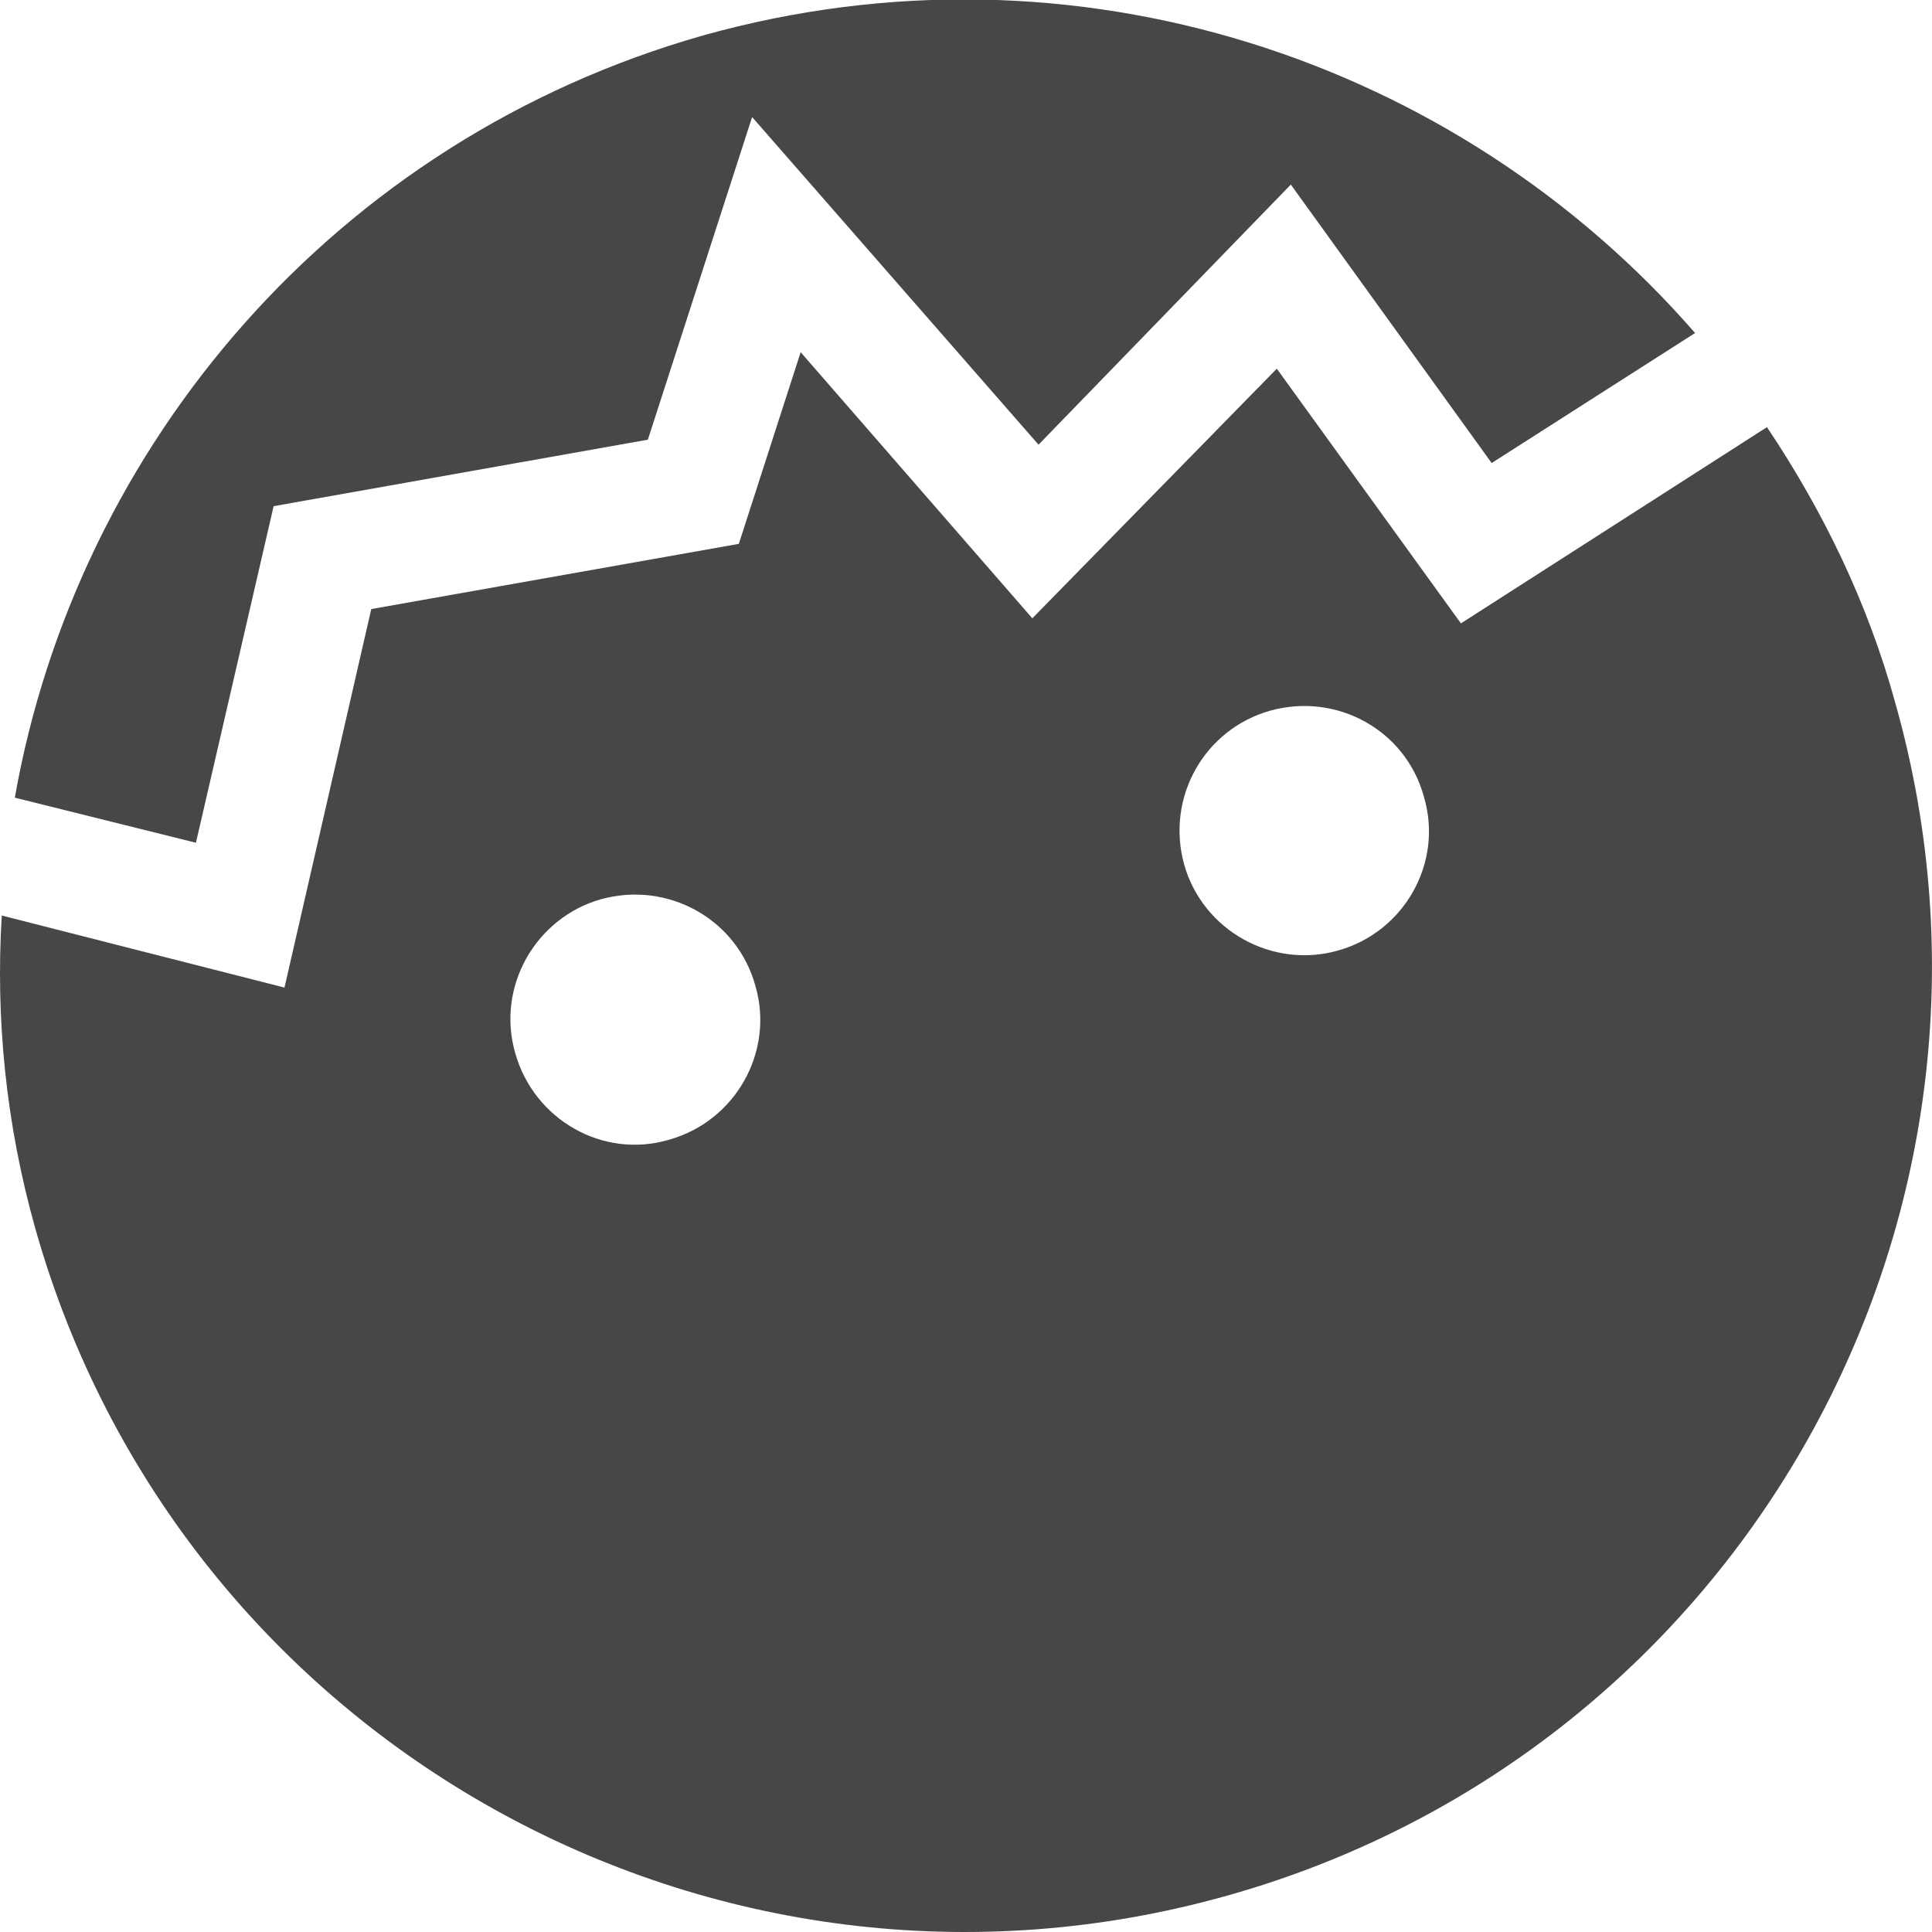
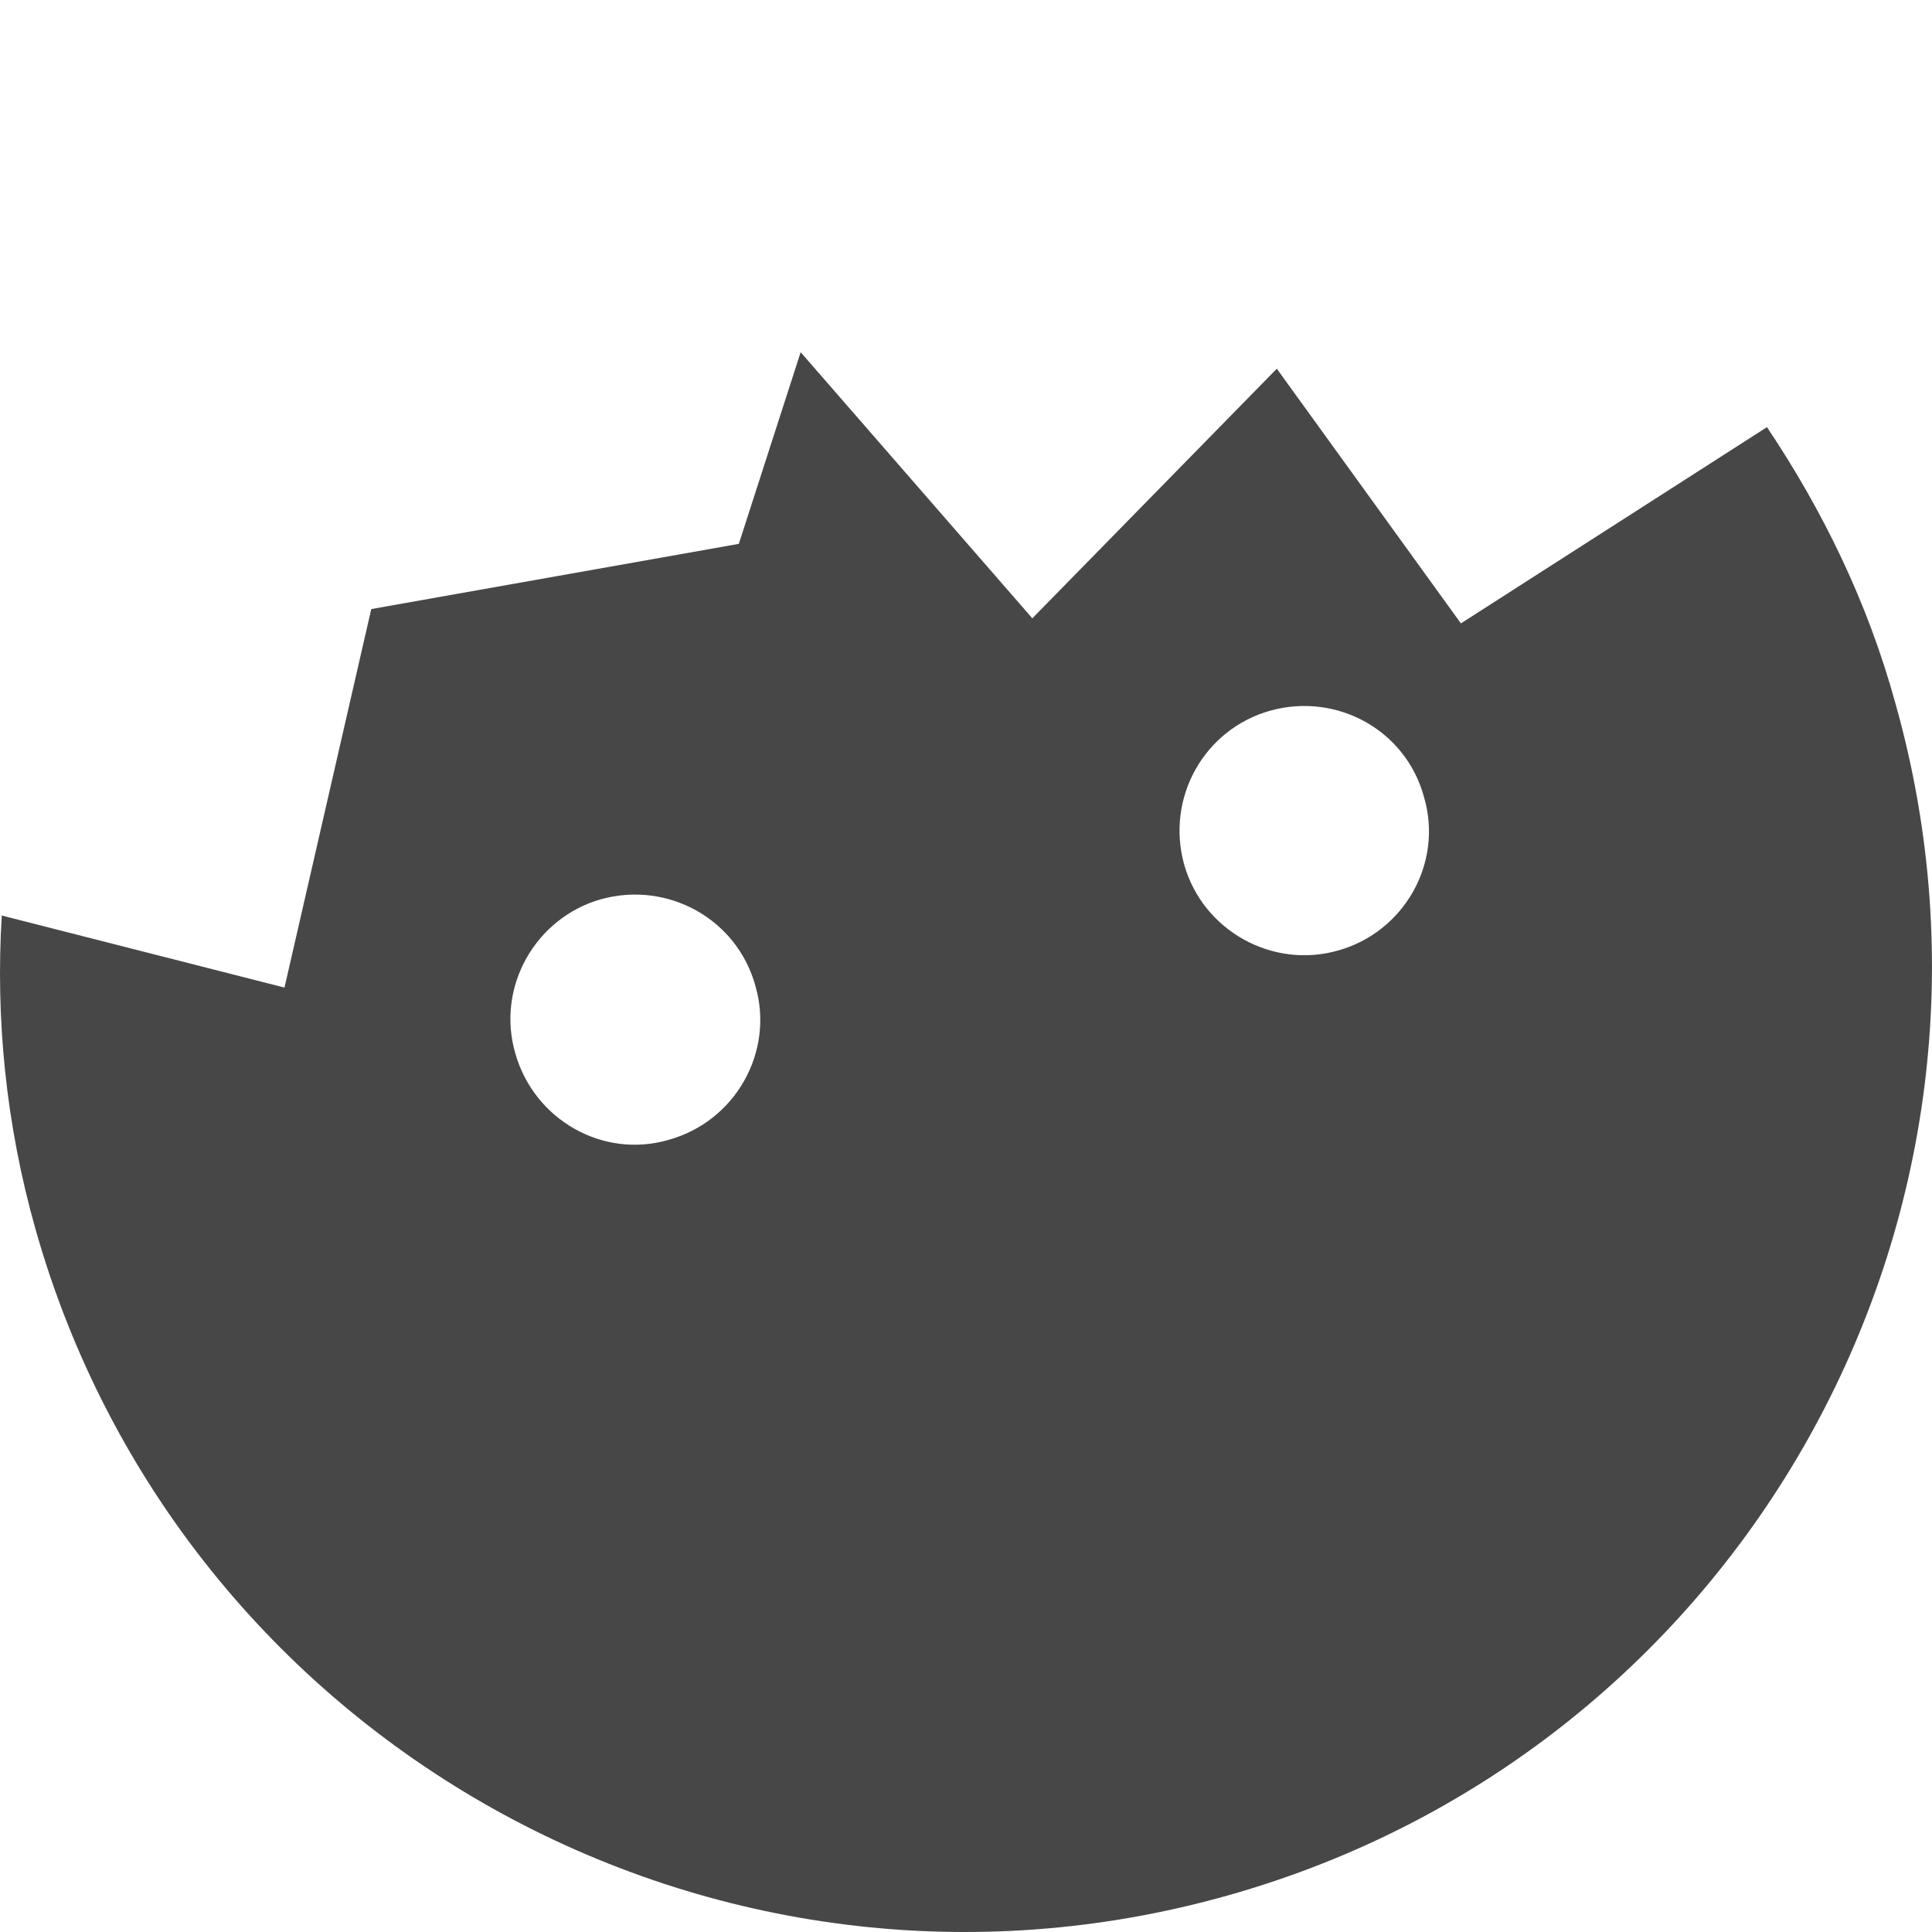
<svg xmlns="http://www.w3.org/2000/svg" version="1.1" id="Layer_1" x="0px" y="0px" width="24px" height="24px" viewBox="0 0 24 24" enable-background="new 0 0 24 24" xml:space="preserve">
  <g>
    <path fill="#474747" d="M16.624,11.807c-0.815,0.234-1.681-0.244-1.914-1.068c-0.229-0.829,0.246-1.68,1.073-1.912   C16.611,8.6,17.465,9.072,17.689,9.9C17.932,10.721,17.441,11.578,16.624,11.807 M8.304,14.16c-0.815,0.238-1.666-0.25-1.901-1.069   c-0.244-0.827,0.247-1.688,1.061-1.92c0.833-0.231,1.694,0.246,1.921,1.08C9.62,13.061,9.14,13.93,8.304,14.16 M21.95,5.306   l-3.802,2.438L15.861,4.58l-3.037,3.101L9.946,4.375L9.178,6.756l-4.566,0.81l-1.078,4.702l-3.512-0.895   c-0.078,1.275,0.05,2.589,0.418,3.893c1.802,6.375,8.437,10.08,14.816,8.279c6.378-1.798,10.087-8.42,8.291-14.803   C23.202,7.484,22.646,6.346,21.95,5.306" />
-     <path fill="#474747" d="M0.184,9.909l2.25,0.56l0.965-4.181l4.649-0.826l1.295-4.008l3.558,4.07l3.134-3.231l2.495,3.459   l2.527-1.615c-2.953-3.393-7.703-4.99-12.322-3.697C4.164,1.739,0.959,5.526,0.184,9.909" />
  </g>
</svg>